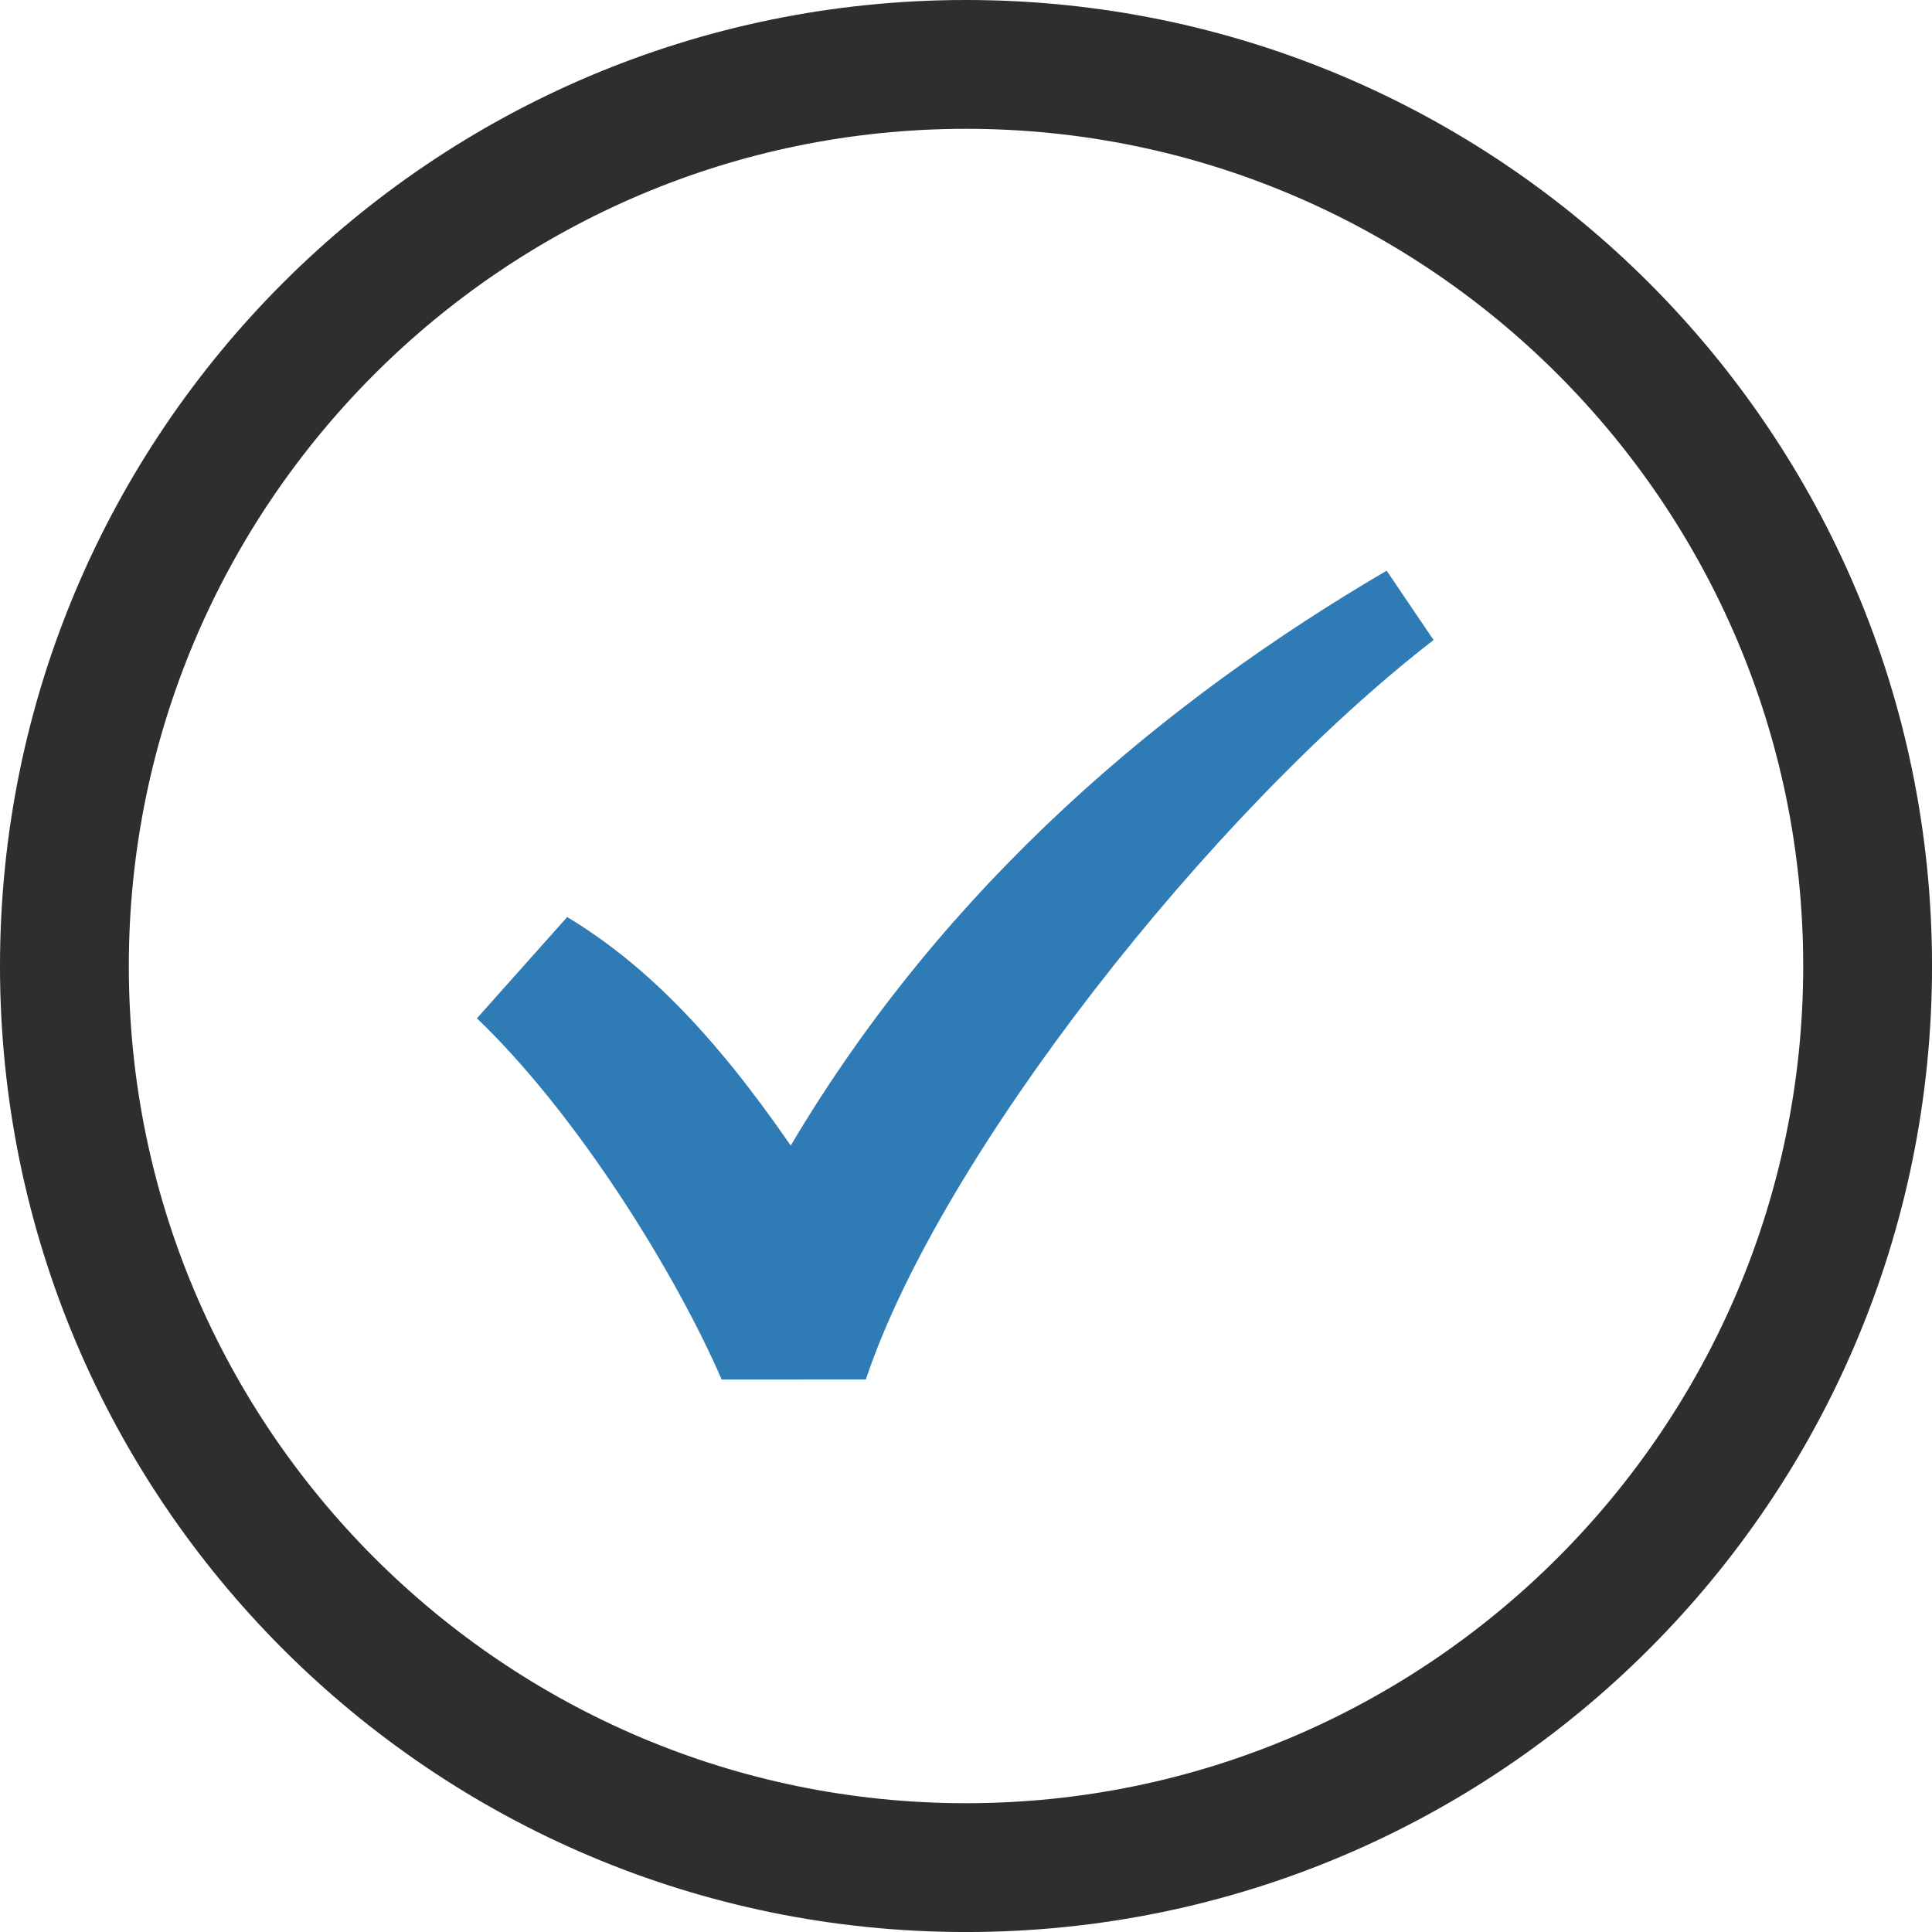
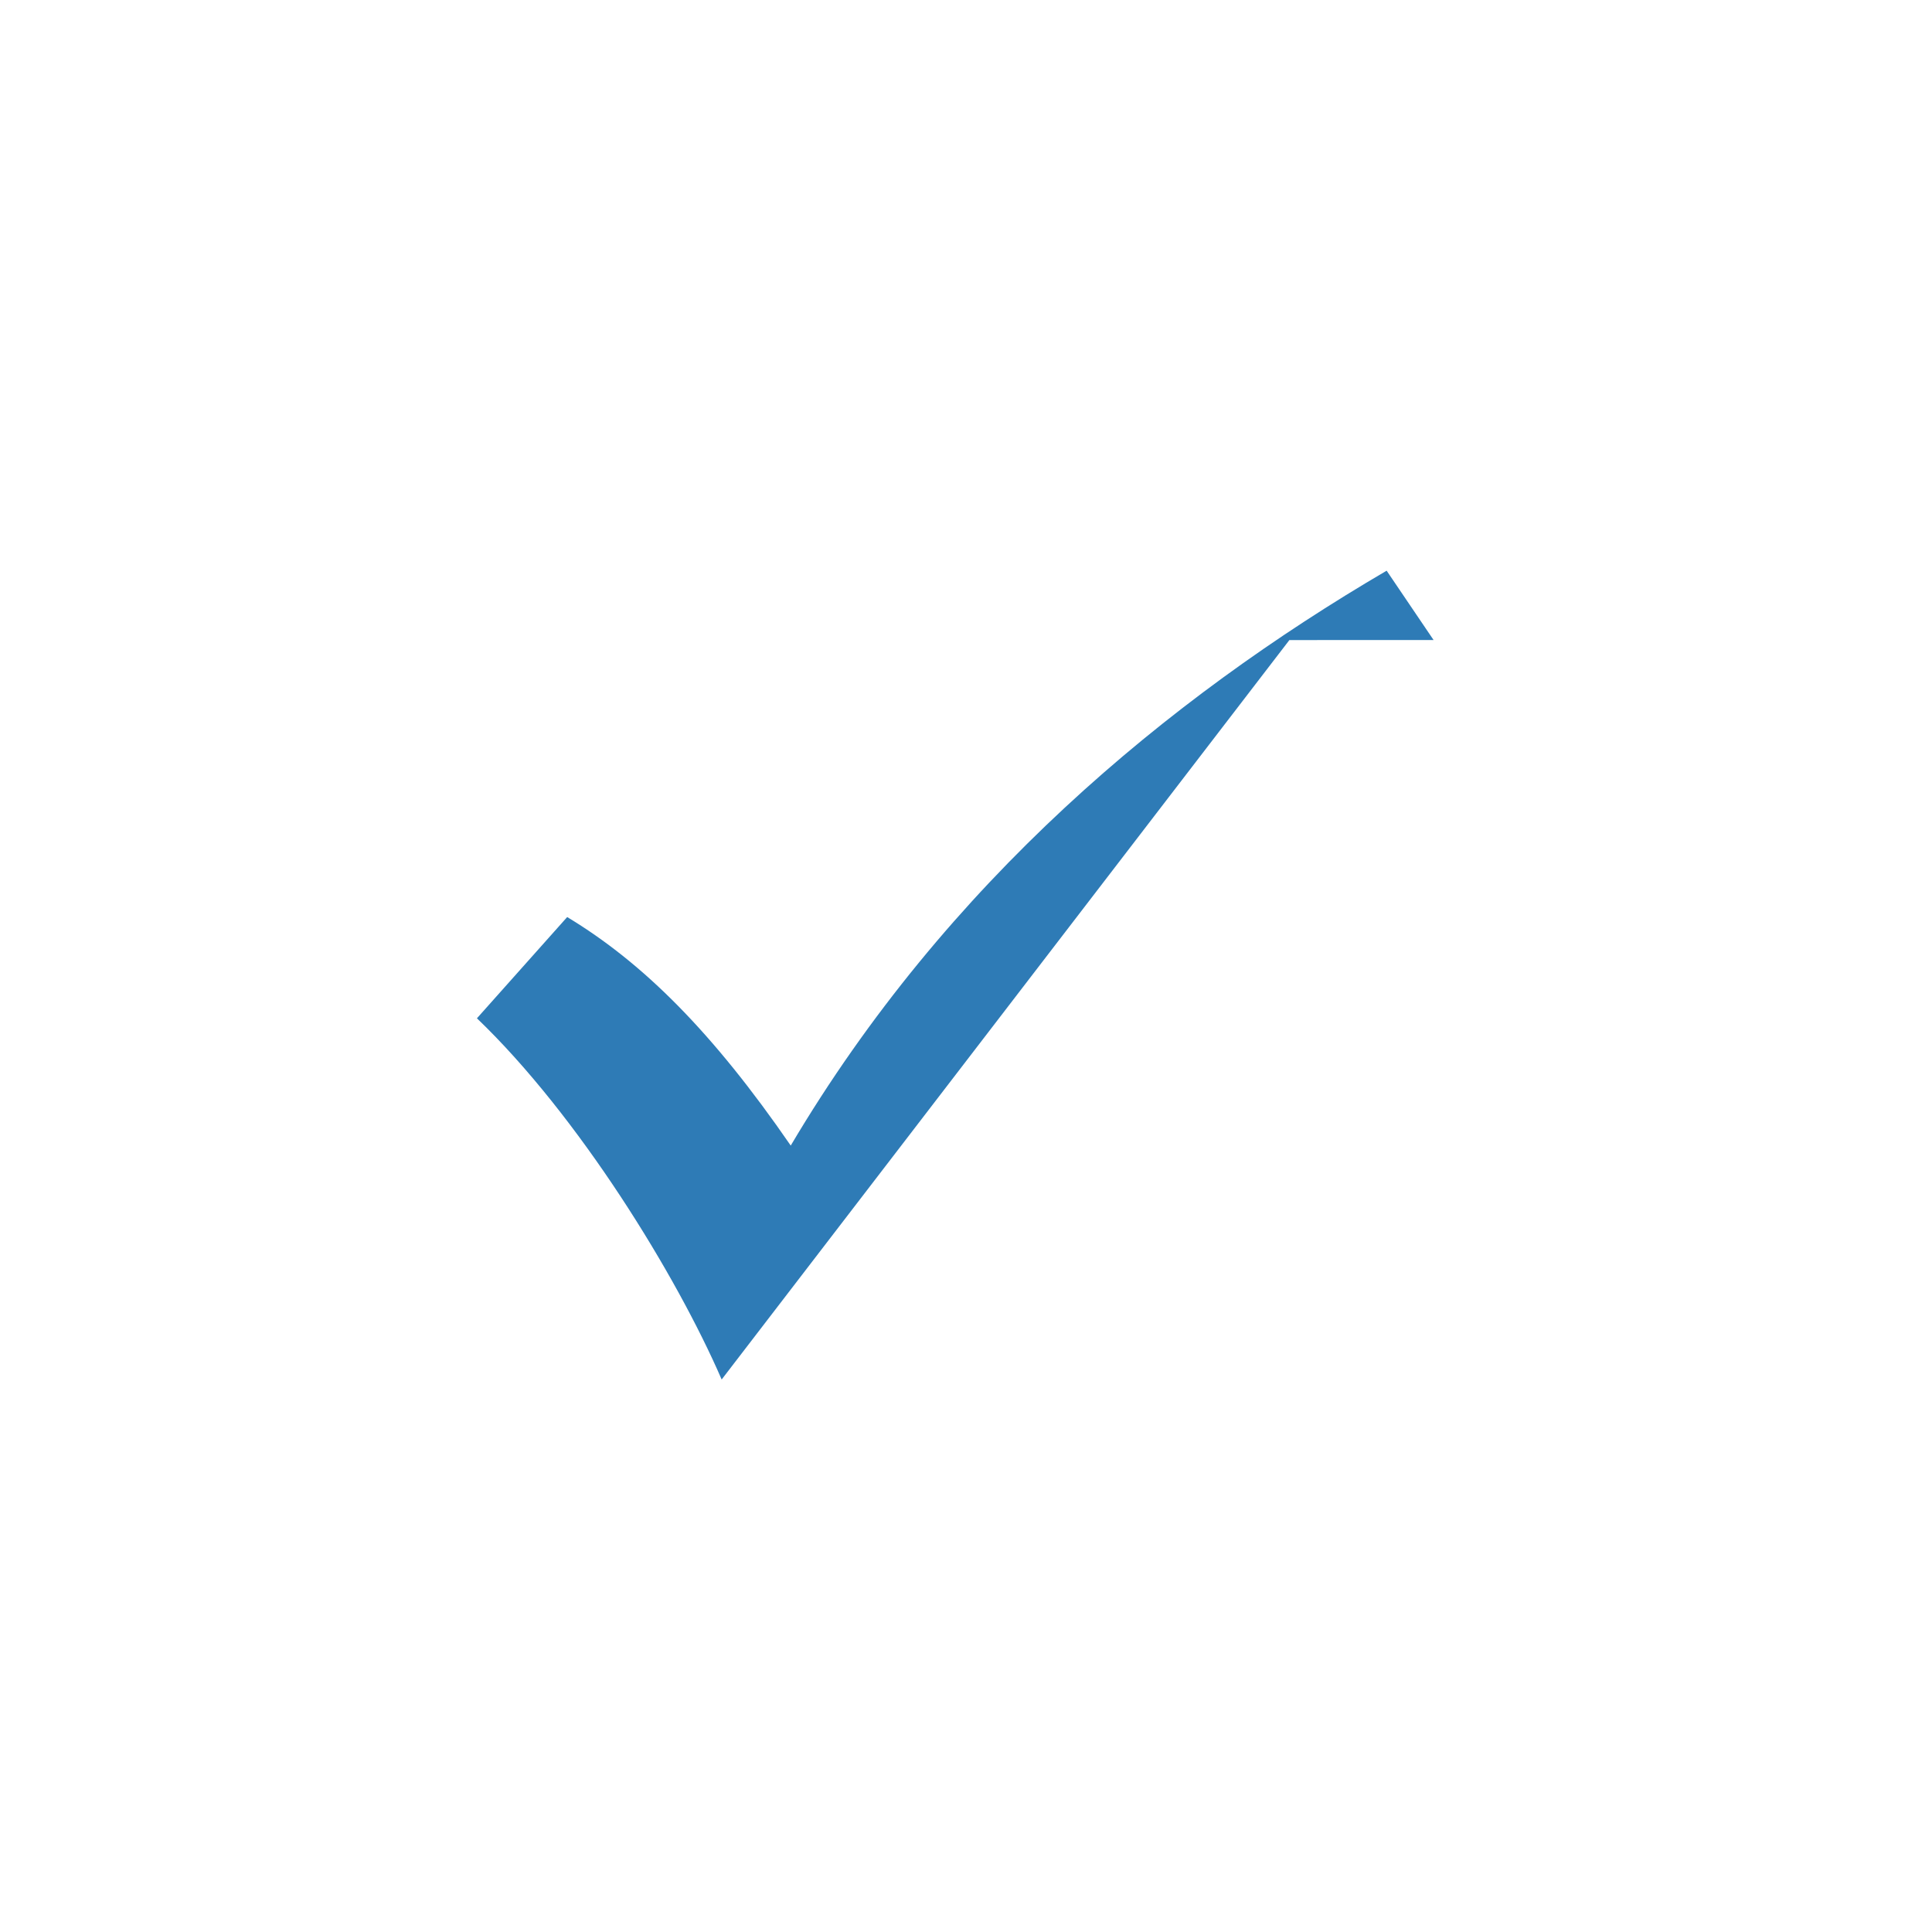
<svg xmlns="http://www.w3.org/2000/svg" width="74.99" height="74.991">
-   <path fill-rule="evenodd" fill="#2e7bb6" d="M28.011 53.545c-1.762-4.068-5.559-10.243-9.499-14.02l3.503-3.93c2.958 1.784 5.657 4.484 8.677 8.87 6.054-10.218 14.615-17.329 23.13-22.314l1.822 2.691C46.979 31.54 36.507 44.86 33.608 53.543l-5.597.002z" />
-   <path fill="#2e2e2e" d="M37.495 5c17.918 0 32.496 14.578 32.496 32.496S55.414 69.991 37.495 69.991 5 55.413 5 37.495 19.577 5 37.495 5m0-5C16.787 0 0 16.787 0 37.495s16.787 37.496 37.495 37.496 37.496-16.788 37.496-37.496S58.204 0 37.495 0h0z" />
+   <path fill-rule="evenodd" fill="#2e7bb6" d="M28.011 53.545c-1.762-4.068-5.559-10.243-9.499-14.02l3.503-3.93c2.958 1.784 5.657 4.484 8.677 8.87 6.054-10.218 14.615-17.329 23.13-22.314l1.822 2.691l-5.597.002z" />
</svg>